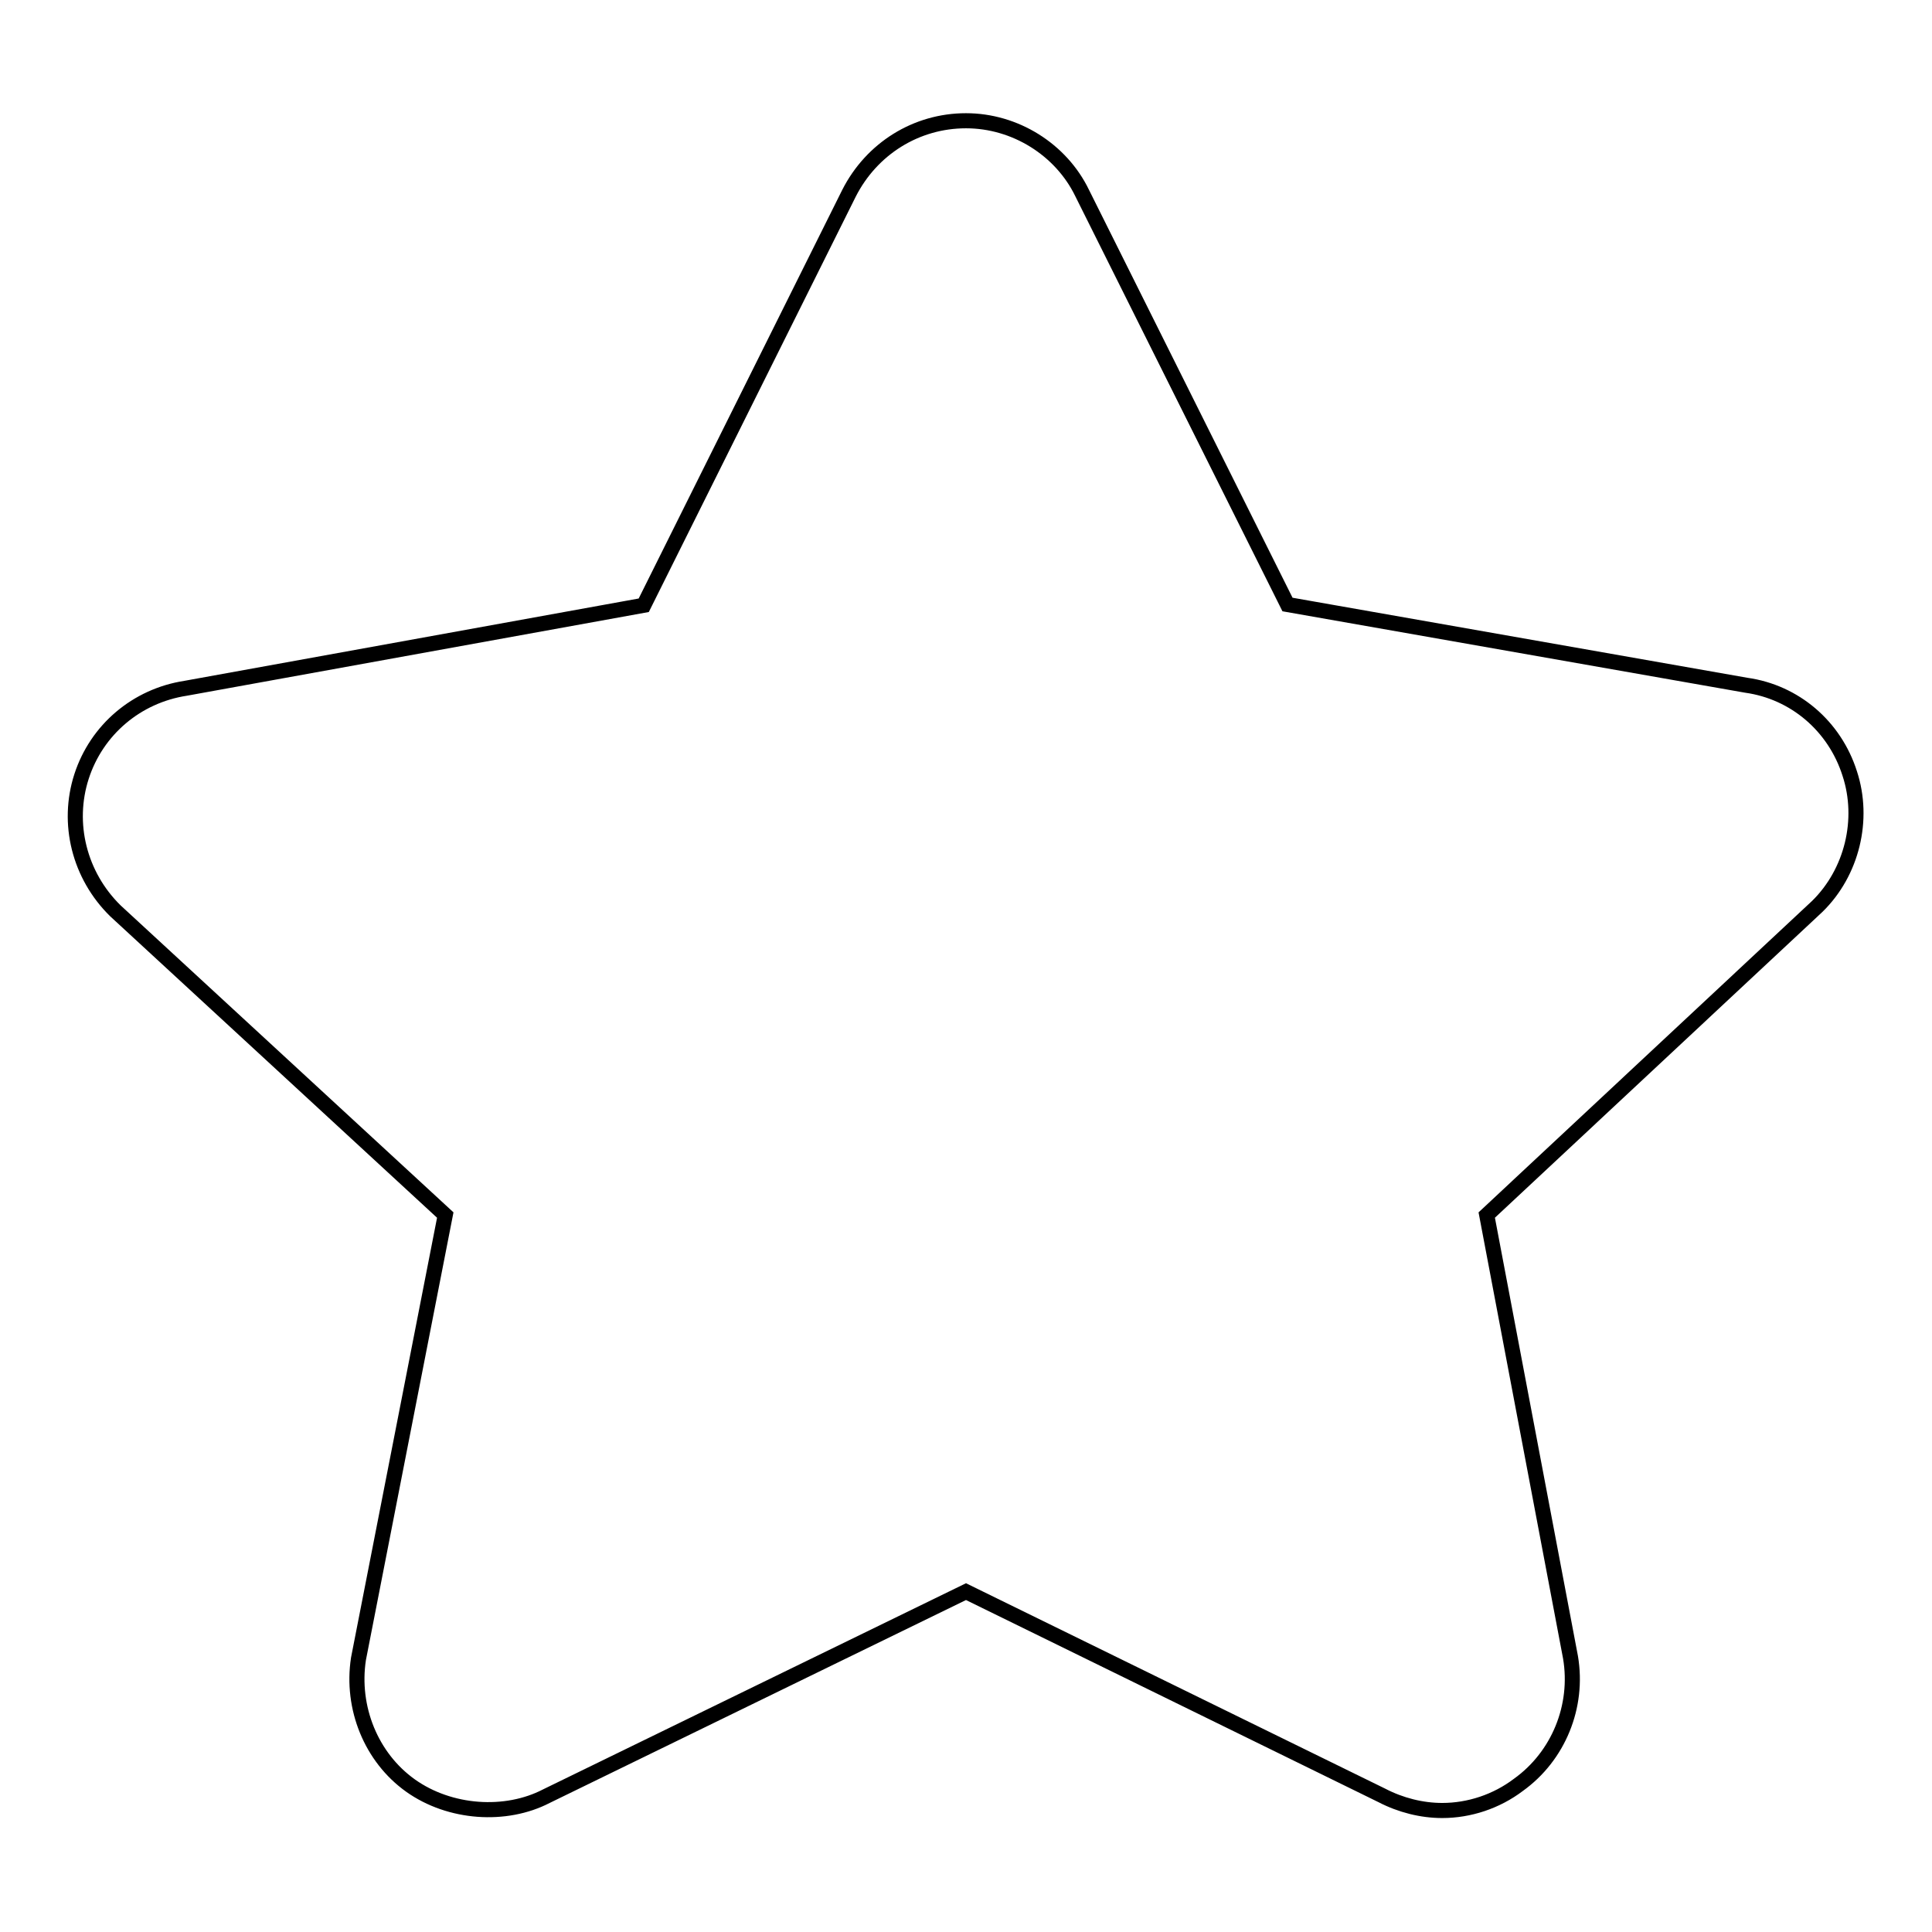
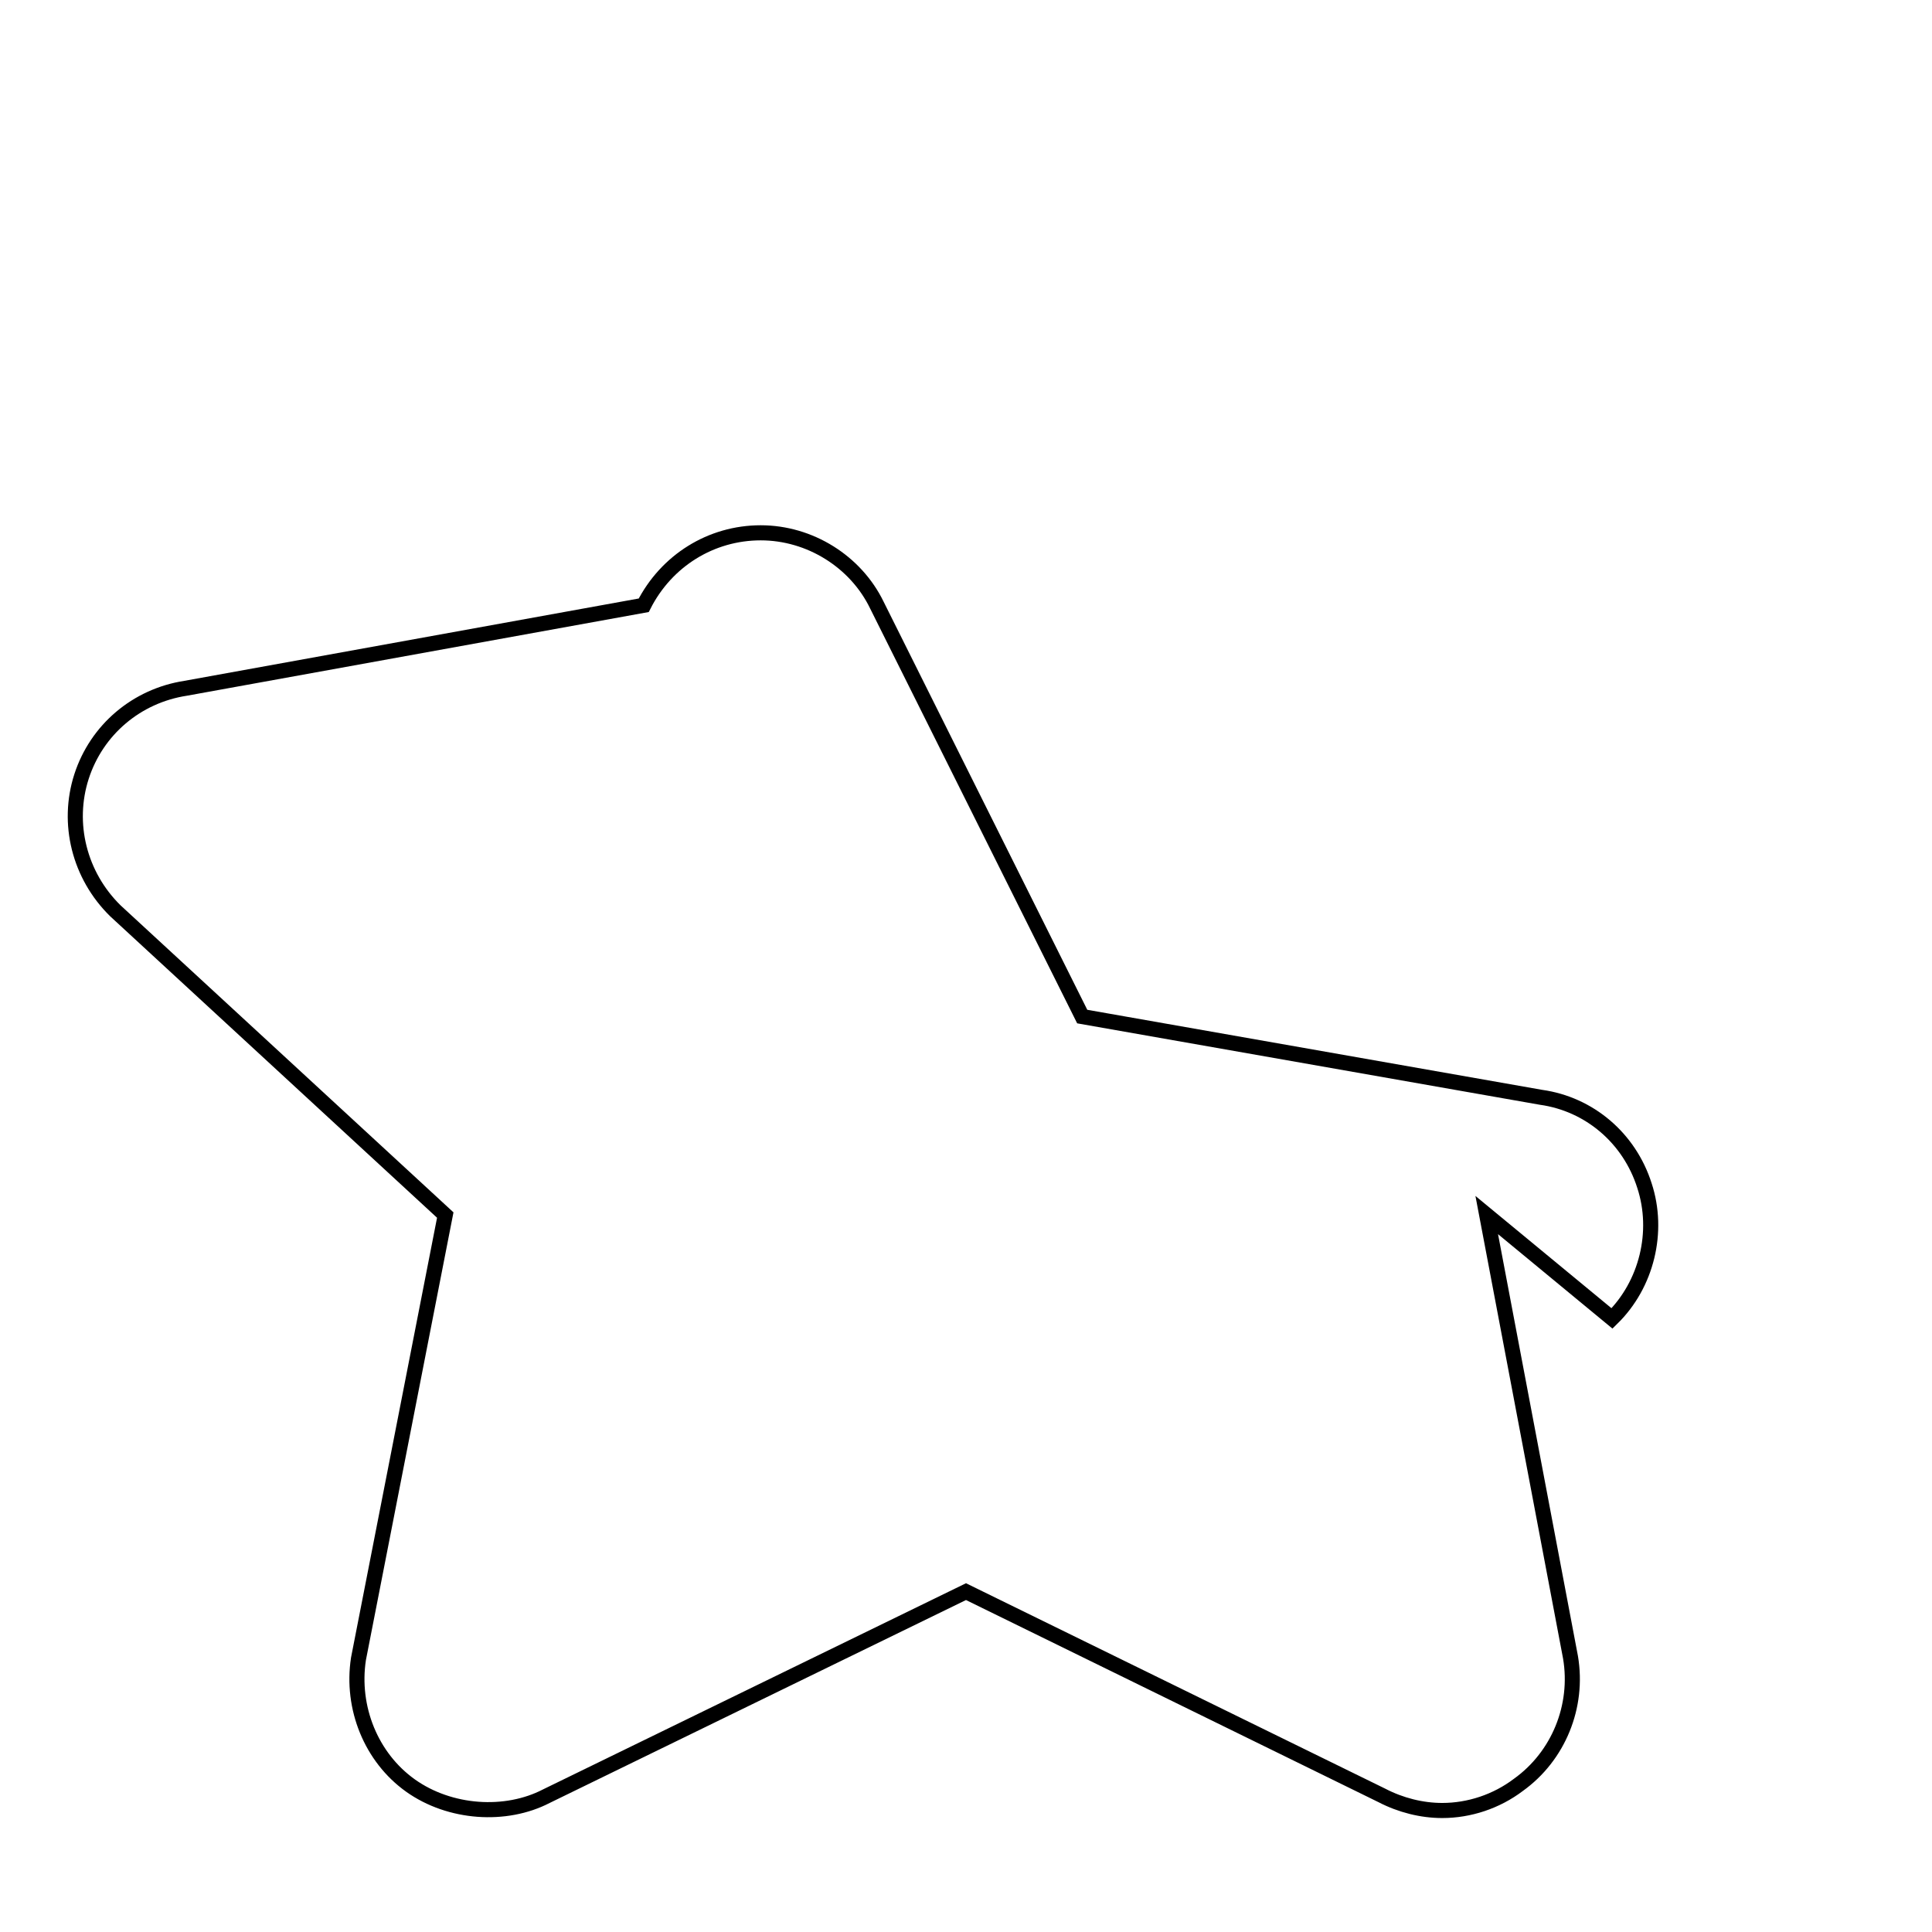
<svg xmlns="http://www.w3.org/2000/svg" version="1.1" x="0px" y="0px" viewBox="0 0 256 256" enable-background="new 0 0 256 256" xml:space="preserve">
  <g>
-     <path stroke-width="2" fill-opacity="0" stroke="#000000" d="M191.1,239.9c-2.7,0-5.5-0.7-8-2L128,210.9L72.4,238c-5.4,2.8-12.8,2.3-18-1.4c-5.2-3.7-7.9-10.3-6.9-16.8 L59,161l-43.7-40.3c-4.8-4.7-6.5-11.6-4.5-17.8c2-6.2,7.3-10.7,13.8-11.7l60.7-11l27.2-54.6c3-5.9,8.9-9.6,15.5-9.6 c6.5,0,12.6,3.8,15.4,9.6l27.2,54.5l60.8,10.7c6.4,0.9,11.7,5.4,13.7,11.7c2,6.1,0.3,13.1-4.3,17.6L197,161l11.1,58.6 c1.1,6.5-1.6,13.1-6.9,16.9C198.3,238.7,194.7,239.9,191.1,239.9L191.1,239.9L191.1,239.9z" />
+     <path stroke-width="2" fill-opacity="0" stroke="#000000" d="M191.1,239.9c-2.7,0-5.5-0.7-8-2L128,210.9L72.4,238c-5.4,2.8-12.8,2.3-18-1.4c-5.2-3.7-7.9-10.3-6.9-16.8 L59,161l-43.7-40.3c-4.8-4.7-6.5-11.6-4.5-17.8c2-6.2,7.3-10.7,13.8-11.7l60.7-11c3-5.9,8.9-9.6,15.5-9.6 c6.5,0,12.6,3.8,15.4,9.6l27.2,54.5l60.8,10.7c6.4,0.9,11.7,5.4,13.7,11.7c2,6.1,0.3,13.1-4.3,17.6L197,161l11.1,58.6 c1.1,6.5-1.6,13.1-6.9,16.9C198.3,238.7,194.7,239.9,191.1,239.9L191.1,239.9L191.1,239.9z" />
  </g>
</svg>